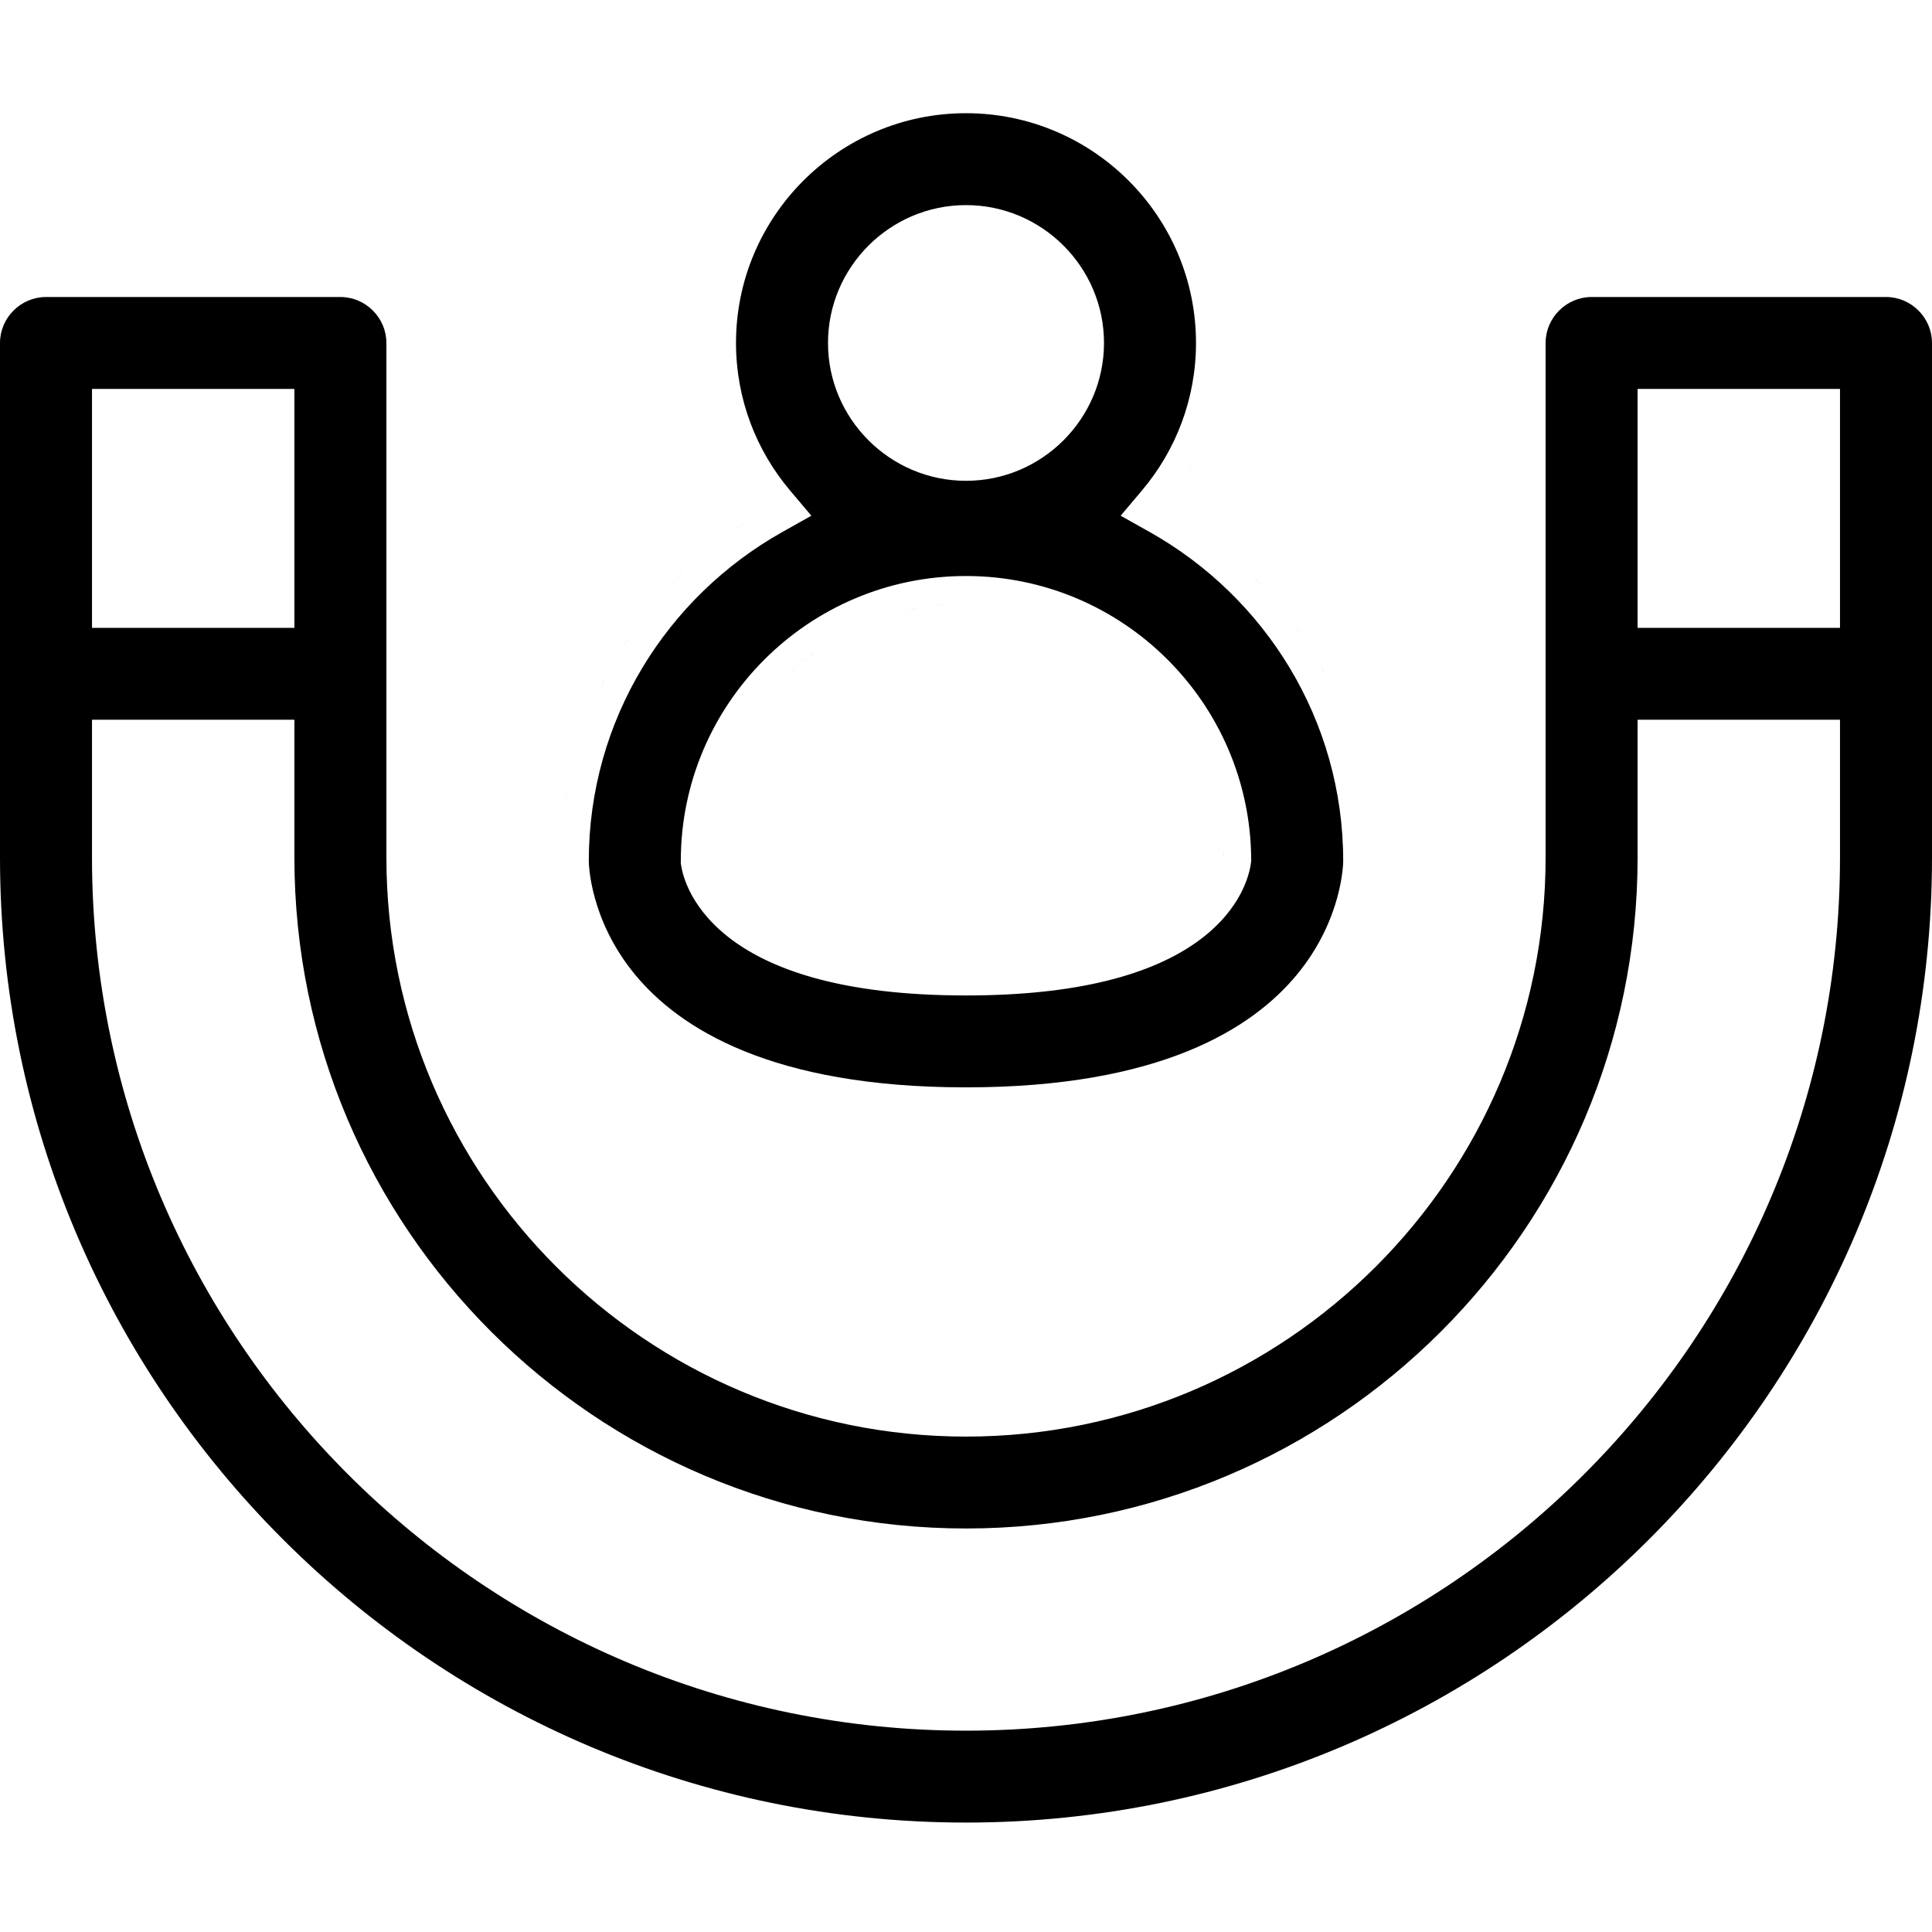
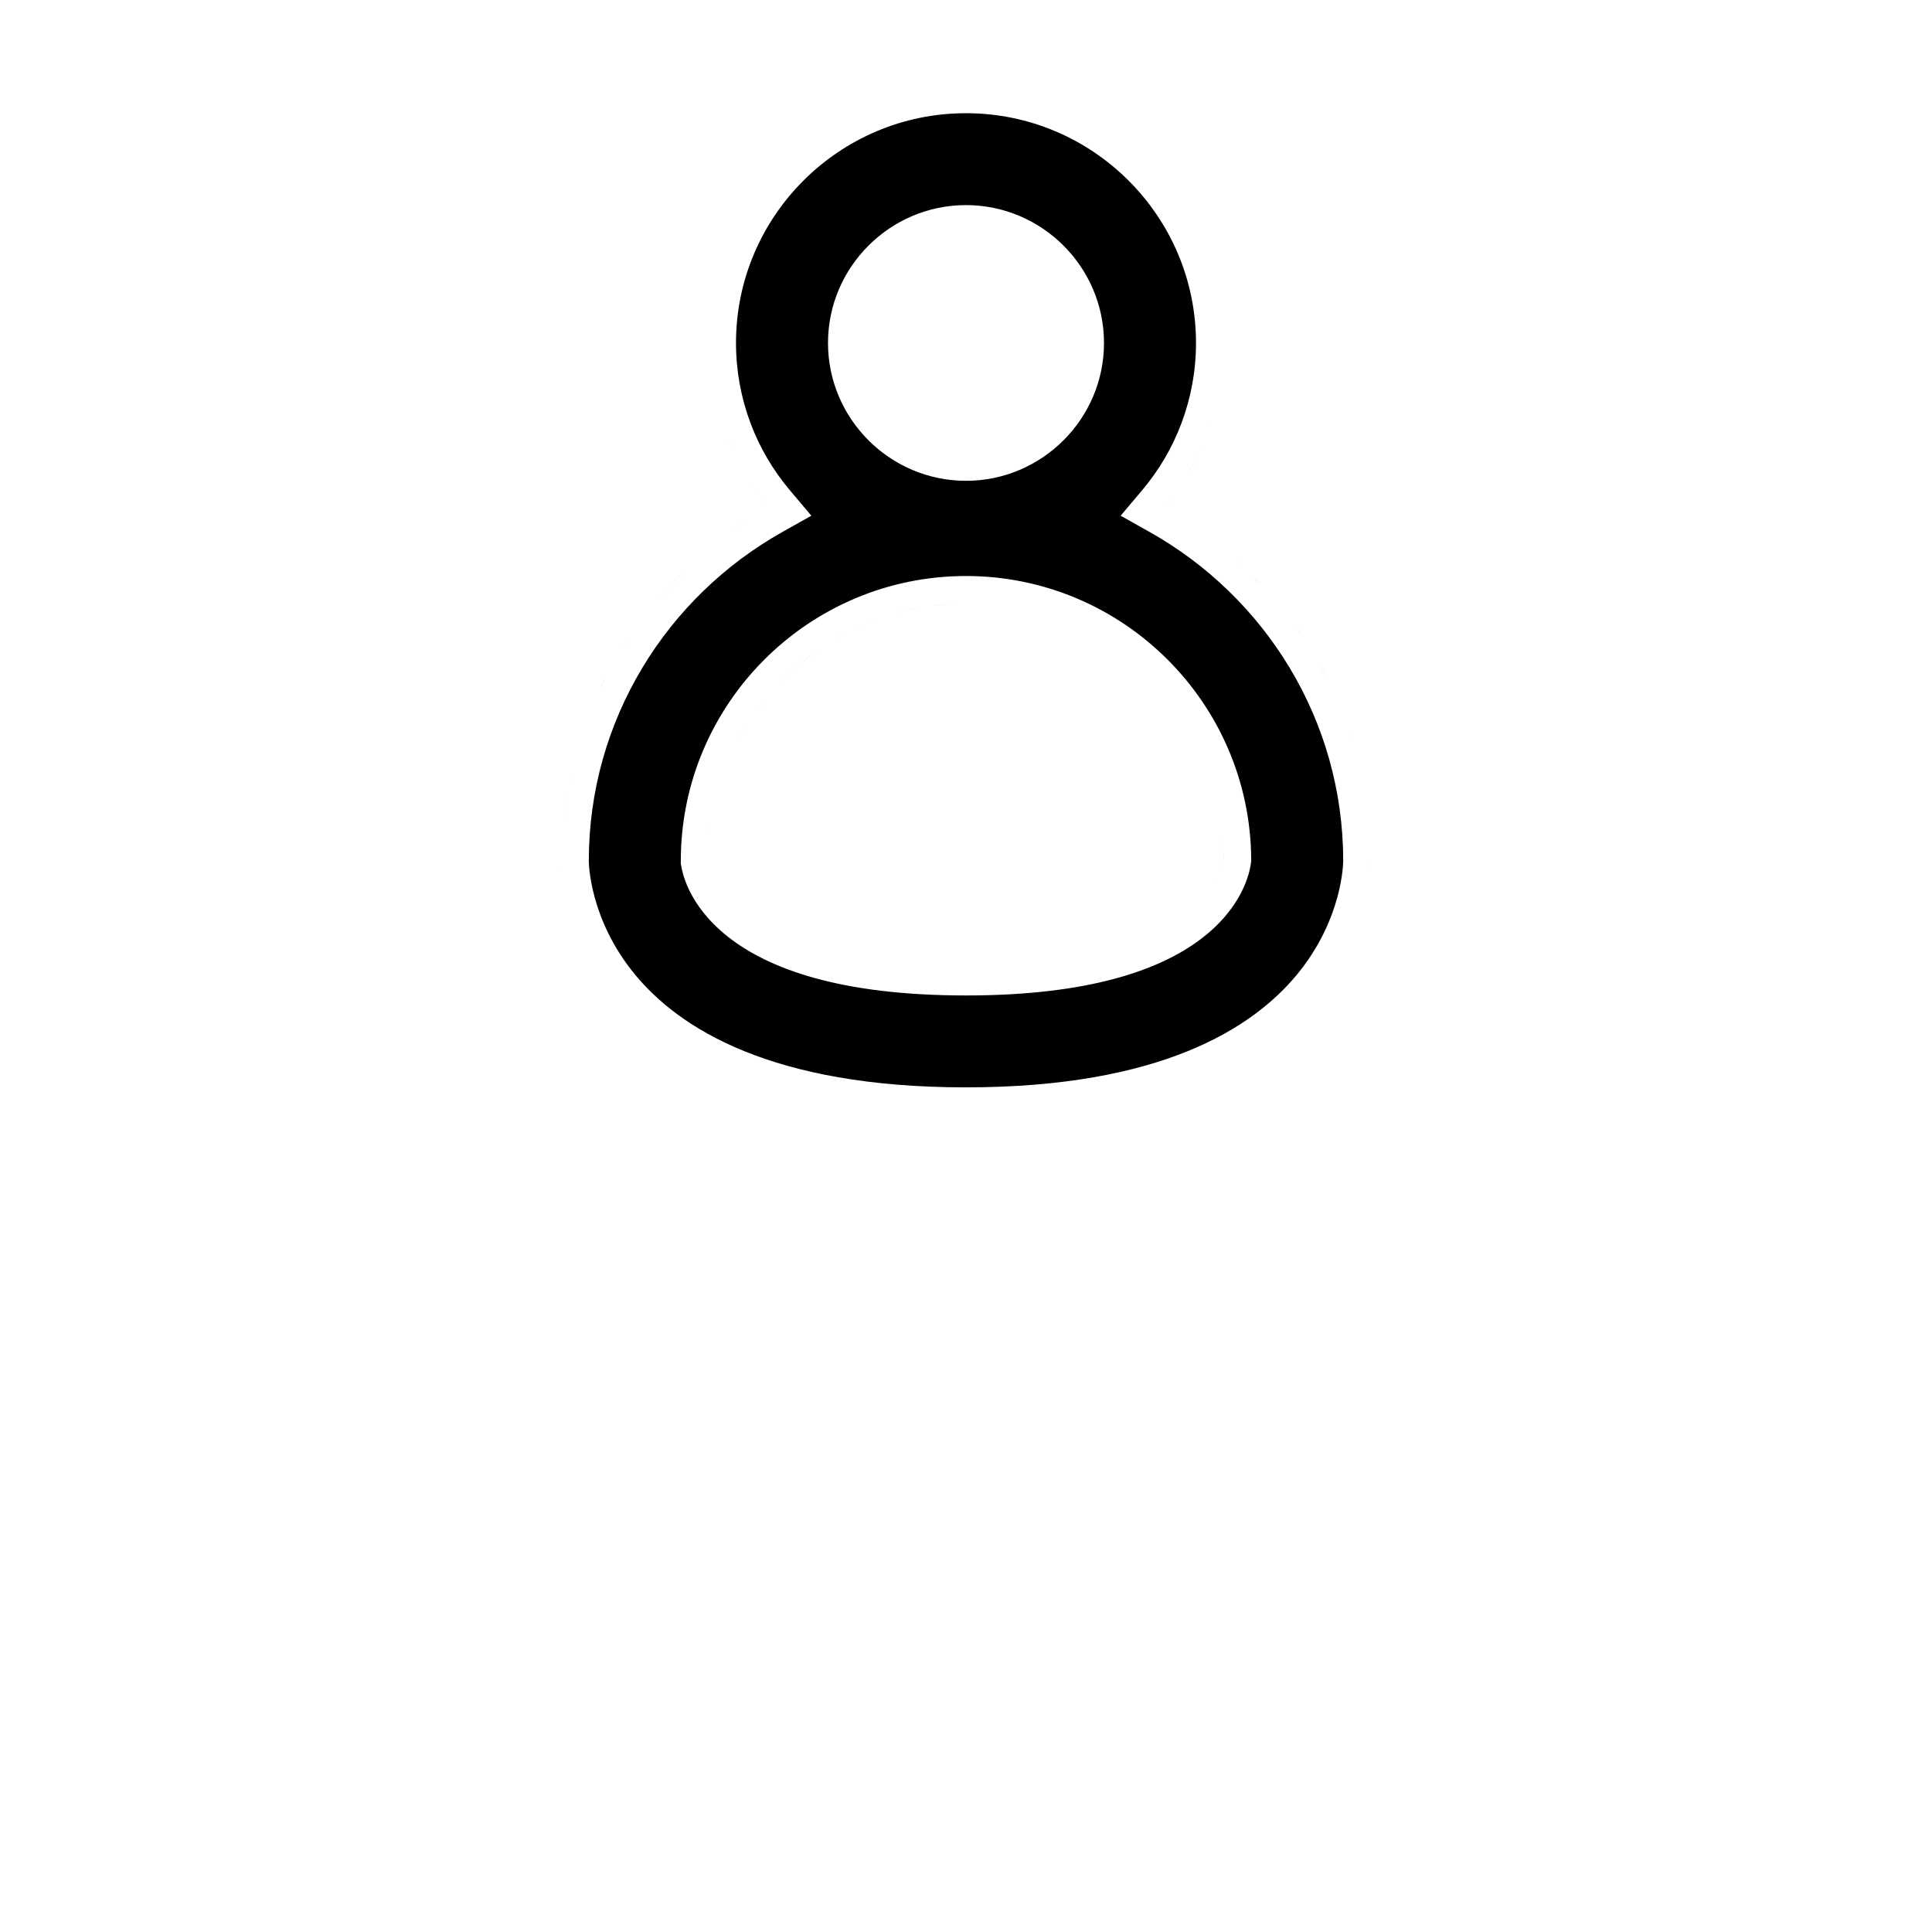
<svg xmlns="http://www.w3.org/2000/svg" fill="none" viewBox="0 0 512 512" height="512" width="512">
  <path fill="black" d="M256 30C289.604 30 316.952 57.318 316.952 90.887C316.952 105.752 311.562 119.395 302.681 129.919L296.984 136.669L304.687 140.996C335.266 158.179 355.962 190.783 355.962 228.15C355.962 228.694 355.809 243.557 343.774 258.194C331.967 272.555 307.501 288.161 256 288.161C204.499 288.161 180.032 272.555 168.225 258.194C156.191 243.557 156.038 228.694 156.038 228.15C156.038 190.783 176.733 158.179 207.312 140.996L215.016 136.669L209.319 129.919C200.438 119.395 195.048 105.752 195.048 90.887C195.048 57.318 222.396 30 256 30ZM192.537 284.521C193.049 284.741 193.566 284.959 194.09 285.174C193.566 284.959 193.049 284.741 192.537 284.521ZM319.566 284.477C319.021 284.712 318.469 284.944 317.91 285.174C318.469 284.944 319.021 284.712 319.566 284.477ZM165.923 266.604C166.077 266.764 166.233 266.924 166.39 267.084C166.233 266.924 166.077 266.764 165.923 266.604ZM347.206 265.394C347.701 264.851 348.181 264.307 348.646 263.763C348.181 264.307 347.701 264.851 347.206 265.394ZM163.353 263.763C163.628 264.085 163.909 264.407 164.194 264.729C163.909 264.407 163.628 264.085 163.353 263.763ZM256 152.65C214.316 152.65 180.419 186.512 180.419 228.15V228.875L180.561 229.584C180.563 229.619 180.924 232.365 182.69 235.986C184.46 239.615 187.558 244.021 192.901 248.24C203.561 256.656 222.451 263.807 256 263.807C288.49 263.807 307.261 257.11 318.121 248.941C329.16 240.638 331.219 231.424 331.539 228.442L331.584 228.025L331.581 227.607C331.257 186.192 297.472 152.65 256 152.65ZM350.515 261.47C350.151 261.938 349.777 262.406 349.392 262.874C349.777 262.406 350.151 261.938 350.515 261.47ZM267.112 256.209C266.257 256.256 265.388 256.297 264.507 256.333C265.388 256.297 266.257 256.256 267.112 256.209ZM286.553 253.917C285.676 254.087 284.779 254.251 283.86 254.406C284.779 254.251 285.676 254.087 286.553 253.917ZM291.146 252.92C290.724 253.022 290.297 253.122 289.865 253.221C290.297 253.122 290.724 253.022 291.146 252.92ZM294.917 251.926C294.492 252.048 294.061 252.168 293.623 252.286C294.061 252.168 294.492 252.048 294.917 251.926ZM298.62 250.765C297.595 251.114 296.53 251.452 295.422 251.778C296.53 251.452 297.595 251.114 298.62 250.765ZM301.554 249.693C300.893 249.951 300.214 250.206 299.515 250.454C300.214 250.206 300.893 249.951 301.554 249.693ZM303.713 248.806C303.275 248.995 302.827 249.184 302.37 249.369C302.827 249.184 303.275 248.995 303.713 248.806ZM308.022 246.725C307.249 247.141 306.439 247.551 305.591 247.954C306.439 247.551 307.249 247.141 308.022 246.725ZM359.803 244.872C359.498 245.69 359.167 246.525 358.808 247.376C359.167 246.525 359.498 245.69 359.803 244.872ZM312.465 244.011C311.325 244.802 310.076 245.585 308.706 246.35C310.076 245.585 311.325 244.802 312.465 244.011ZM151.177 241.892C151.585 243.192 152.06 244.555 152.615 245.965C152.06 244.555 151.585 243.192 151.177 241.892ZM360.784 242.013C360.605 242.58 360.415 243.159 360.209 243.748C360.415 243.159 360.605 242.58 360.784 242.013ZM318.448 238.839C317.223 240.181 315.742 241.559 313.952 242.927C315.742 241.559 317.223 240.181 318.448 238.839ZM320.651 236.113C320.251 236.68 319.805 237.26 319.312 237.852C319.805 237.26 320.251 236.68 320.651 236.113ZM322.09 233.829C321.868 234.229 321.624 234.64 321.355 235.062C321.624 234.64 321.868 234.229 322.09 233.829ZM362.836 233.196C362.804 233.412 362.769 233.633 362.732 233.86C362.769 233.633 362.804 233.412 362.836 233.196ZM322.865 232.294C322.783 232.474 322.695 232.658 322.604 232.845C322.611 232.829 322.619 232.814 322.627 232.798L322.865 232.294ZM363.162 230.411C363.116 230.955 363.051 231.585 362.96 232.292C363.051 231.585 363.116 230.955 363.162 230.411ZM148.762 229.327C148.784 229.735 148.819 230.235 148.874 230.818C148.82 230.249 148.785 229.759 148.763 229.356L148.762 229.327ZM324.225 227.987C324.144 228.518 323.962 229.406 323.566 230.548C323.962 229.405 324.145 228.517 324.225 227.986V227.987ZM363.276 228.151C363.276 228.381 363.267 229.048 363.188 230.076C363.238 229.429 363.259 228.926 363.269 228.584L363.276 228.15V228.151ZM324.196 225.052C324.223 225.631 324.242 226.213 324.254 226.796L324.267 227.664C324.26 226.789 324.236 225.918 324.196 225.052ZM323.955 221.642C324.013 222.249 324.063 222.859 324.105 223.472C324.082 223.131 324.057 222.791 324.028 222.452L323.955 221.642ZM188.086 221.188C188.047 221.575 188.012 221.962 187.979 222.35C188.012 221.961 188.047 221.574 188.086 221.188V221.188ZM188.396 218.627C188.357 218.91 188.318 219.193 188.282 219.478L188.179 220.331C188.244 219.761 188.317 219.192 188.396 218.626V218.627ZM149.743 213.363C149.575 214.572 149.428 215.787 149.301 217.008L149.209 217.925C149.355 216.395 149.533 214.875 149.743 213.364V213.363ZM323.411 217.385C323.432 217.515 323.452 217.645 323.472 217.775C323.452 217.645 323.432 217.515 323.411 217.385ZM189.122 214.425L188.957 215.258C189.02 214.928 189.086 214.599 189.154 214.271C189.144 214.323 189.133 214.374 189.122 214.425ZM322.619 213.257C322.631 213.309 322.642 213.361 322.653 213.413C322.642 213.361 322.631 213.309 322.619 213.257ZM322.433 212.448C322.452 212.531 322.471 212.615 322.49 212.698C322.471 212.615 322.452 212.531 322.433 212.448ZM150.308 209.758C150.204 210.355 150.105 210.955 150.011 211.556L149.873 212.459C150.007 211.555 150.151 210.655 150.308 209.759V209.758ZM321.796 209.973C321.818 210.051 321.839 210.13 321.86 210.208C321.839 210.13 321.818 210.051 321.796 209.973ZM321.579 209.212C321.593 209.261 321.608 209.31 321.622 209.359C321.608 209.31 321.593 209.261 321.579 209.212ZM321.336 208.392C321.367 208.493 321.397 208.595 321.428 208.696C321.397 208.595 321.367 208.493 321.336 208.392ZM321.103 207.64C321.128 207.719 321.153 207.799 321.178 207.879C321.153 207.799 321.128 207.719 321.103 207.64ZM151.215 205.158C151.139 205.503 151.065 205.848 150.992 206.193L150.81 207.081C150.939 206.438 151.074 205.797 151.215 205.158ZM320.825 206.784C320.858 206.883 320.891 206.981 320.923 207.08C320.891 206.981 320.858 206.883 320.825 206.784ZM192.17 203.958C191.905 204.653 191.653 205.353 191.41 206.059C191.653 205.353 191.905 204.653 192.17 203.958ZM320.014 204.475C320.045 204.558 320.076 204.643 320.106 204.727C320.076 204.643 320.045 204.558 320.014 204.475ZM319.731 203.729C319.759 203.801 319.787 203.874 319.814 203.946C319.787 203.874 319.759 203.801 319.731 203.729ZM319.418 202.932C319.45 203.011 319.481 203.09 319.513 203.17C319.481 203.09 319.45 203.011 319.418 202.932ZM318.806 201.452C318.83 201.509 318.855 201.567 318.879 201.624C318.855 201.567 318.83 201.509 318.806 201.452ZM317.76 199.127C317.813 199.239 317.864 199.352 317.917 199.465C317.864 199.352 317.813 199.239 317.76 199.127ZM317.378 198.333C317.463 198.506 317.546 198.68 317.629 198.854C317.546 198.68 317.463 198.506 317.378 198.333ZM317.006 197.585C317.074 197.719 317.141 197.854 317.208 197.989C317.141 197.854 317.074 197.719 317.006 197.585ZM316.668 196.923C316.747 197.075 316.824 197.227 316.901 197.38C316.824 197.227 316.747 197.075 316.668 196.923ZM316.272 196.172C316.352 196.32 316.43 196.468 316.508 196.617C316.43 196.468 316.352 196.32 316.272 196.172ZM315.931 195.539C315.99 195.648 316.049 195.758 316.108 195.867C316.049 195.758 315.99 195.648 315.931 195.539ZM196.79 194.233C196.653 194.471 196.517 194.71 196.383 194.95L195.984 195.672C196.247 195.189 196.516 194.709 196.79 194.232V194.233ZM357.703 194.067C357.876 194.58 358.045 195.094 358.21 195.609C358.136 195.377 358.06 195.145 357.984 194.914L357.703 194.067ZM315.538 194.831C315.56 194.871 315.582 194.911 315.604 194.95C315.582 194.911 315.56 194.871 315.538 194.831ZM315.138 194.131C315.157 194.165 315.178 194.199 315.197 194.233C315.178 194.199 315.157 194.165 315.138 194.131ZM198.062 192.116C197.917 192.349 197.773 192.582 197.63 192.816L197.206 193.521C197.486 193.049 197.772 192.58 198.062 192.115V192.116ZM314.261 192.658C314.326 192.765 314.39 192.872 314.455 192.979C314.39 192.872 314.326 192.765 314.261 192.658ZM313.851 191.998C313.917 192.103 313.982 192.209 314.048 192.314C313.982 192.209 313.917 192.103 313.851 191.998ZM313.411 191.308C313.47 191.399 313.528 191.491 313.587 191.583C313.528 191.491 313.47 191.399 313.411 191.308ZM312.946 190.596C313.022 190.71 313.098 190.825 313.173 190.94C313.098 190.825 313.022 190.71 312.946 190.596ZM312.492 189.92C312.562 190.023 312.632 190.127 312.702 190.23C312.632 190.127 312.562 190.023 312.492 189.92ZM312.057 189.288C312.131 189.394 312.205 189.501 312.278 189.607C312.205 189.501 312.131 189.394 312.057 189.288ZM311.589 188.625C311.614 188.66 311.64 188.696 311.665 188.731C311.64 188.696 311.614 188.66 311.589 188.625ZM311.106 187.958C311.178 188.056 311.249 188.154 311.32 188.252C311.249 188.154 311.178 188.056 311.106 187.958ZM310.653 187.347C310.691 187.396 310.728 187.446 310.765 187.496C310.728 187.446 310.691 187.396 310.653 187.347ZM202.822 185.433C202.479 185.858 202.142 186.288 201.809 186.722L201.312 187.375C201.641 186.937 201.973 186.503 202.312 186.073L202.822 185.433ZM310.114 186.639C310.189 186.735 310.262 186.832 310.336 186.929C310.262 186.832 310.189 186.735 310.114 186.639ZM309.574 185.946C309.674 186.073 309.774 186.201 309.873 186.328C309.774 186.201 309.674 186.073 309.574 185.946ZM309.089 185.339C309.183 185.456 309.277 185.573 309.371 185.69C309.277 185.573 309.183 185.456 309.089 185.339ZM308.636 184.785C308.68 184.838 308.724 184.892 308.768 184.945C308.724 184.892 308.68 184.838 308.636 184.785ZM308.083 184.126C308.156 184.212 308.229 184.298 308.302 184.385C308.229 184.298 308.156 184.212 308.083 184.126ZM307.525 183.477C307.6 183.562 307.673 183.648 307.747 183.733C307.673 183.648 307.6 183.562 307.525 183.477ZM307.017 182.898C307.098 182.99 307.179 183.081 307.26 183.173C307.179 183.081 307.098 182.99 307.017 182.898ZM306.415 182.231C306.513 182.339 306.611 182.447 306.709 182.555C306.611 182.447 306.513 182.339 306.415 182.231ZM160.512 179.391C160.013 180.359 159.53 181.337 159.061 182.322C159.277 181.869 159.494 181.416 159.717 180.966L160.512 179.391ZM305.896 181.669C306.01 181.79 306.122 181.911 306.234 182.033C306.122 181.911 306.01 181.79 305.896 181.669ZM305.431 181.176C305.464 181.21 305.496 181.245 305.529 181.279C305.496 181.245 305.464 181.21 305.431 181.176ZM304.769 180.49C304.863 180.587 304.957 180.683 305.051 180.78C304.957 180.683 304.863 180.587 304.769 180.49ZM208.333 179.377C208.001 179.701 207.672 180.03 207.347 180.36C207.481 180.224 207.615 180.087 207.75 179.952L208.333 179.377ZM304.19 179.906C304.3 180.015 304.408 180.125 304.517 180.234C304.408 180.125 304.3 180.015 304.19 179.906ZM303.6 179.324C303.713 179.435 303.826 179.546 303.938 179.657C303.826 179.546 303.713 179.435 303.6 179.324ZM303.019 178.766C303.139 178.88 303.26 178.996 303.38 179.111C303.26 178.996 303.139 178.88 303.019 178.766ZM211.179 176.755C210.617 177.244 210.064 177.741 209.519 178.248L208.923 178.809C209.659 178.107 210.412 177.423 211.179 176.755ZM349.824 176.286C350.289 177.12 350.74 177.962 351.183 178.809C351.012 178.482 350.842 178.156 350.668 177.831L349.824 176.286ZM302.467 178.247C302.546 178.321 302.625 178.395 302.704 178.469C302.625 178.395 302.546 178.321 302.467 178.247ZM301.804 177.638C301.929 177.751 302.053 177.865 302.178 177.979C302.053 177.865 301.929 177.751 301.804 177.638ZM301.254 177.146C301.353 177.233 301.451 177.321 301.55 177.409C301.451 177.321 301.353 177.233 301.254 177.146ZM300.639 176.606C300.728 176.684 300.817 176.761 300.905 176.839C300.817 176.761 300.728 176.684 300.639 176.606ZM299.968 176.033C300.089 176.135 300.209 176.237 300.329 176.34C300.209 176.237 300.089 176.135 299.968 176.033ZM216.507 172.555C214.945 173.665 213.432 174.839 211.971 176.073C213.223 175.015 214.513 174.001 215.84 173.034L216.507 172.555ZM299.334 175.505C299.484 175.628 299.633 175.752 299.782 175.877C299.633 175.752 299.484 175.628 299.334 175.505ZM298.751 175.03C298.872 175.128 298.994 175.226 299.114 175.324C298.994 175.226 298.872 175.128 298.751 175.03ZM298.174 174.57C298.252 174.632 298.331 174.695 298.409 174.757C298.331 174.695 298.252 174.632 298.174 174.57ZM297.532 174.071C297.621 174.14 297.71 174.208 297.799 174.277C297.71 174.208 297.621 174.14 297.532 174.071ZM296.927 173.611C296.993 173.661 297.058 173.71 297.124 173.76C297.058 173.71 296.993 173.661 296.927 173.611ZM296.27 173.124C296.33 173.168 296.39 173.212 296.45 173.256C296.39 173.212 296.33 173.168 296.27 173.124ZM295.48 172.555C295.604 172.643 295.728 172.731 295.852 172.82C295.728 172.731 295.604 172.643 295.48 172.555ZM294.856 172.116C294.963 172.19 295.069 172.265 295.176 172.34C295.069 172.265 294.963 172.19 294.856 172.116ZM294.13 171.619C294.271 171.714 294.412 171.809 294.552 171.905C294.412 171.809 294.271 171.714 294.13 171.619ZM165.796 170.264L164.854 171.745C165.389 170.888 165.937 170.041 166.495 169.2C166.261 169.554 166.026 169.907 165.796 170.264ZM293.568 171.243C293.665 171.307 293.761 171.371 293.856 171.435C293.761 171.371 293.665 171.307 293.568 171.243ZM292.953 170.842C292.995 170.869 293.037 170.896 293.079 170.923C293.037 170.896 292.995 170.869 292.953 170.842ZM292.162 170.338C292.264 170.402 292.367 170.466 292.469 170.53C292.367 170.466 292.264 170.402 292.162 170.338ZM291.576 169.975C291.625 170.005 291.674 170.035 291.724 170.065C291.674 170.035 291.625 170.005 291.576 169.975ZM290.851 169.537C290.915 169.576 290.98 169.614 291.045 169.652C290.98 169.614 290.915 169.576 290.851 169.537ZM289.972 169.021C290.106 169.099 290.24 169.177 290.374 169.255C290.24 169.177 290.106 169.099 289.972 169.021ZM223.485 168.2C223.244 168.332 223.003 168.464 222.763 168.599L222.046 169.005C222.523 168.731 223.003 168.462 223.486 168.199L223.485 168.2ZM289.199 168.584C289.382 168.686 289.565 168.789 289.747 168.893C289.565 168.789 289.382 168.686 289.199 168.584ZM288.599 168.252C288.744 168.331 288.889 168.41 289.033 168.49C288.889 168.41 288.744 168.331 288.599 168.252ZM343.242 165.918C343.765 166.647 344.277 167.384 344.782 168.126C344.606 167.867 344.431 167.607 344.252 167.35L343.242 165.918ZM288.028 167.944C288.087 167.976 288.146 168.007 288.205 168.039C288.146 168.007 288.087 167.976 288.028 167.944ZM287.25 167.536C287.328 167.577 287.406 167.617 287.484 167.657C287.406 167.617 287.328 167.577 287.25 167.536ZM286.438 167.123C286.556 167.182 286.674 167.24 286.791 167.3C286.674 167.24 286.556 167.182 286.438 167.123ZM227.178 166.337C226.927 166.454 226.678 166.572 226.429 166.692L225.686 167.056C225.932 166.933 226.18 166.811 226.429 166.691L227.178 166.337ZM285.728 166.772C285.844 166.829 285.96 166.886 286.076 166.943C285.96 166.886 285.844 166.829 285.728 166.772ZM285.027 166.438C285.121 166.482 285.215 166.527 285.309 166.571C285.215 166.527 285.121 166.482 285.027 166.438ZM284.242 166.074C284.345 166.121 284.449 166.168 284.552 166.216C284.449 166.168 284.345 166.121 284.242 166.074ZM229.452 165.324C229.197 165.432 228.943 165.542 228.689 165.653L227.931 165.99C228.183 165.876 228.436 165.763 228.689 165.652L229.452 165.324ZM283.522 165.751C283.623 165.795 283.724 165.839 283.824 165.884C283.724 165.839 283.623 165.795 283.522 165.751ZM282.655 165.375C282.788 165.431 282.92 165.488 283.052 165.545C282.92 165.488 282.788 165.431 282.655 165.375ZM281.938 165.074C282.087 165.135 282.235 165.197 282.383 165.259C282.235 165.197 282.087 165.135 281.938 165.074ZM231.77 164.394C231.51 164.492 231.251 164.593 230.992 164.695L230.22 165.005C230.476 164.9 230.734 164.796 230.992 164.694L231.77 164.394ZM281.309 164.818C281.38 164.847 281.451 164.875 281.521 164.903C281.451 164.875 281.38 164.847 281.309 164.818ZM280.22 164.394C280.414 164.467 280.608 164.542 280.801 164.617C280.608 164.542 280.414 164.467 280.22 164.394ZM279.438 164.102C279.648 164.179 279.858 164.256 280.067 164.335C279.858 164.256 279.648 164.179 279.438 164.102ZM278.758 163.856C278.942 163.922 279.126 163.987 279.31 164.054C279.126 163.987 278.942 163.922 278.758 163.856ZM278.059 163.613C278.201 163.662 278.343 163.71 278.485 163.76C278.343 163.71 278.201 163.662 278.059 163.613ZM277.37 163.382C277.475 163.416 277.579 163.45 277.684 163.485C277.579 163.45 277.475 163.416 277.37 163.382ZM276.52 163.107C276.638 163.145 276.757 163.182 276.875 163.22C276.757 163.182 276.638 163.145 276.52 163.107ZM275.71 162.857C275.833 162.895 275.956 162.931 276.079 162.969C275.956 162.931 275.833 162.895 275.71 162.857ZM274.87 162.609C275.026 162.654 275.182 162.698 275.337 162.744C275.182 162.698 275.026 162.654 274.87 162.609ZM274.059 162.381C274.209 162.422 274.359 162.463 274.509 162.505C274.359 162.463 274.209 162.422 274.059 162.381ZM273.396 162.203C273.501 162.231 273.607 162.258 273.713 162.286C273.607 162.258 273.501 162.231 273.396 162.203ZM243.093 161.18C241.493 161.487 239.912 161.851 238.354 162.268C239.641 161.923 240.943 161.614 242.259 161.345L243.093 161.18ZM271.479 161.728C271.691 161.777 271.903 161.827 272.114 161.878C271.903 161.827 271.691 161.777 271.479 161.728ZM270.711 161.554C270.906 161.597 271.101 161.639 271.295 161.684C271.101 161.639 270.906 161.597 270.711 161.554ZM270.073 161.416C270.201 161.443 270.329 161.47 270.456 161.497C270.329 161.47 270.201 161.443 270.073 161.416ZM269.379 161.273C269.456 161.289 269.534 161.304 269.611 161.319C269.534 161.304 269.456 161.289 269.379 161.273ZM266.639 160.786C267.096 160.858 267.553 160.933 268.008 161.014C267.553 160.933 267.096 160.858 266.639 160.786ZM265.048 160.556C265.454 160.61 265.86 160.666 266.264 160.728C265.86 160.666 265.454 160.61 265.048 160.556ZM250.755 160.156C249.889 160.222 249.028 160.305 248.172 160.403L247.316 160.506C248.17 160.397 249.028 160.304 249.891 160.228L250.755 160.156ZM263.275 160.343C263.433 160.36 263.591 160.376 263.749 160.394C263.591 160.376 263.433 160.36 263.275 160.343ZM262.167 160.233C262.013 160.22 261.859 160.207 261.705 160.194C261.859 160.207 262.013 160.22 262.167 160.233ZM259.729 160.059C259.957 160.071 260.185 160.084 260.412 160.099C260.185 160.084 259.957 160.071 259.729 160.059ZM254.24 159.979C253.948 159.987 253.656 159.997 253.365 160.008L252.492 160.046C252.783 160.031 253.074 160.018 253.365 160.007L254.24 159.979ZM259.399 160.041C259.424 160.042 259.449 160.044 259.474 160.045C259.449 160.044 259.424 160.042 259.399 160.041ZM181.309 151.364C178.799 153.8 176.408 156.356 174.145 159.023C176.031 156.801 178.005 154.656 180.063 152.593L181.309 151.364ZM331.936 152.593C332.727 153.386 333.506 154.192 334.272 155.01C333.904 154.617 333.534 154.227 333.16 153.84L331.936 152.593ZM326.839 147.803C327.277 148.188 327.711 148.577 328.143 148.97L329.426 150.157C329.001 149.758 328.573 149.362 328.142 148.97L326.839 147.803ZM196.246 139.241L194.799 140.234C195.596 139.678 196.402 139.134 197.215 138.599C196.891 138.812 196.567 139.025 196.246 139.241ZM201.908 132.378C202.203 132.76 202.503 133.138 202.806 133.513C202.654 133.325 202.504 133.137 202.354 132.948L201.908 132.378ZM310.092 132.378C309.796 132.76 309.496 133.138 309.193 133.513C309.345 133.325 309.496 133.137 309.646 132.947L310.092 132.378ZM200.184 130.048C200.323 130.245 200.465 130.442 200.606 130.638L201.034 131.223C200.89 131.028 200.747 130.834 200.605 130.638L200.184 130.048ZM198.558 127.642C198.689 127.845 198.822 128.048 198.955 128.25L199.358 128.854C199.223 128.654 199.088 128.452 198.954 128.25L198.558 127.642ZM256 54.355C235.869 54.355 219.429 70.777 219.429 90.887C219.429 110.996 235.869 127.419 256 127.419C276.131 127.419 292.571 110.996 292.571 90.887C292.571 70.778 276.131 54.355 256 54.355ZM197.403 125.79C197.528 125.998 197.654 126.205 197.781 126.411L198.166 127.029C198.037 126.824 197.908 126.619 197.781 126.412L197.403 125.79ZM316.39 122.615C316.047 123.261 315.696 123.9 315.334 124.533L314.968 125.163C315.336 124.535 315.695 123.9 316.044 123.259L316.39 122.615ZM318.32 118.669C318.12 119.115 317.915 119.56 317.705 120.001L317.386 120.66C317.6 120.222 317.81 119.781 318.016 119.337L318.32 118.669ZM193.091 117.322C193.187 117.548 193.284 117.773 193.382 117.998L193.679 118.669C193.578 118.446 193.479 118.222 193.381 117.998L193.091 117.322ZM321.199 111.082C321.126 111.318 321.051 111.554 320.975 111.789L320.741 112.493C320.82 112.259 320.897 112.024 320.974 111.789L321.199 111.082ZM346.766 265.873C346.914 265.714 347.06 265.553 347.206 265.394C347.06 265.553 346.914 265.714 346.766 265.873ZM162.609 262.876C162.442 262.673 162.277 262.47 162.114 262.267C162.277 262.47 162.442 262.673 162.609 262.876ZM351.019 260.814C350.876 261.002 350.733 261.19 350.588 261.378C350.733 261.19 350.876 261.002 351.019 260.814ZM356.692 251.864C356.59 252.061 356.485 252.258 356.379 252.456C356.485 252.258 356.59 252.061 356.692 251.864ZM323.275 216.567C323.309 216.764 323.342 216.961 323.374 217.158C323.342 216.961 323.309 216.764 323.275 216.567ZM320.556 205.987C320.634 206.215 320.712 206.444 320.788 206.673C320.712 206.444 320.634 206.215 320.556 205.987ZM262.167 160.233C262.419 160.256 262.671 160.279 262.923 160.305C262.671 160.279 262.419 160.256 262.167 160.233Z" />
-   <path fill="black" d="M90.209 78.71C96.897 78.71 102.399 84.207 102.399 90.888V227.274C102.399 311.875 171.308 380.71 256 380.71C340.692 380.71 409.6 311.875 409.6 227.274V90.888C409.6 84.207 415.102 78.71 421.79 78.71H499.81C506.498 78.71 512 84.207 512 90.888V227.274C512 368.296 397.173 483 256 483C114.827 483 0 368.296 0 227.274V90.888C0 84.207 5.502 78.71 12.19 78.71H90.209ZM24.381 190.742V227.274C24.381 354.837 128.3 458.645 256 458.645C383.7 458.645 487.619 354.837 487.619 227.274V190.742H433.98V227.274C433.98 325.334 354.165 405.064 256 405.064C157.835 405.064 78.019 325.334 78.019 227.274V190.742H24.381ZM24.381 103.064V166.387H78.019V103.064H24.381ZM433.98 103.064V166.387H487.619V103.064H433.98Z" />
</svg>